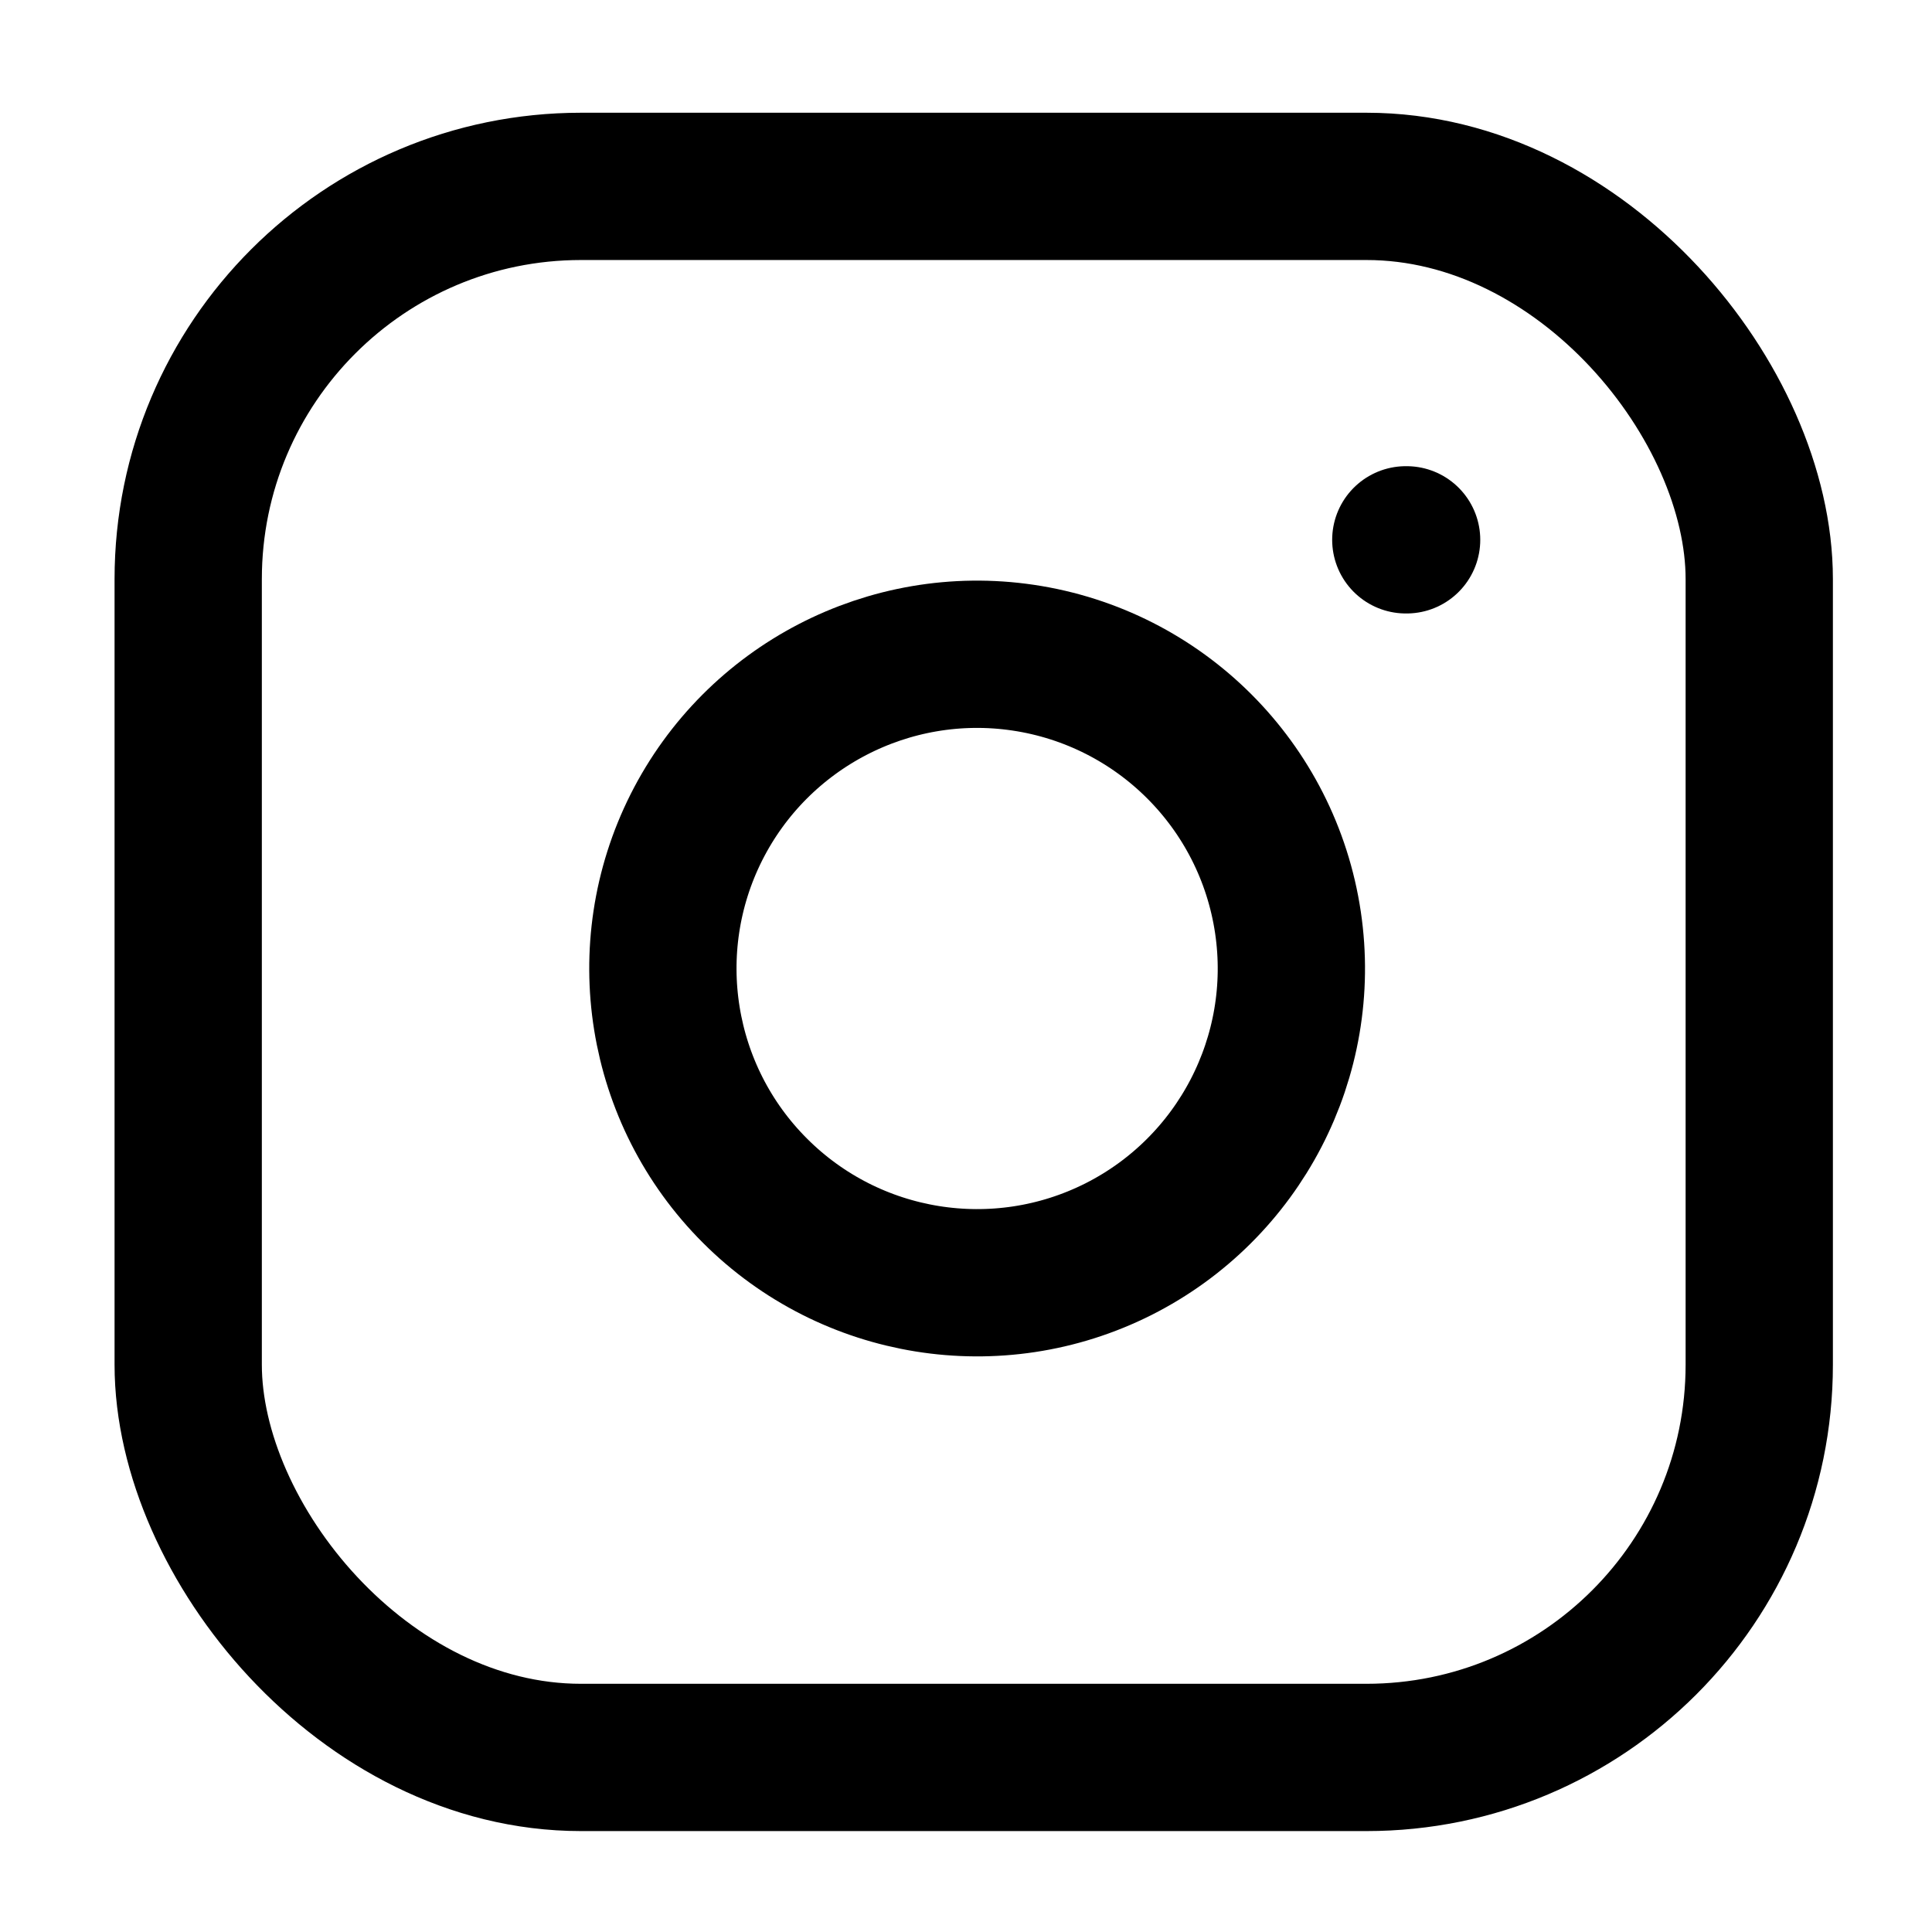
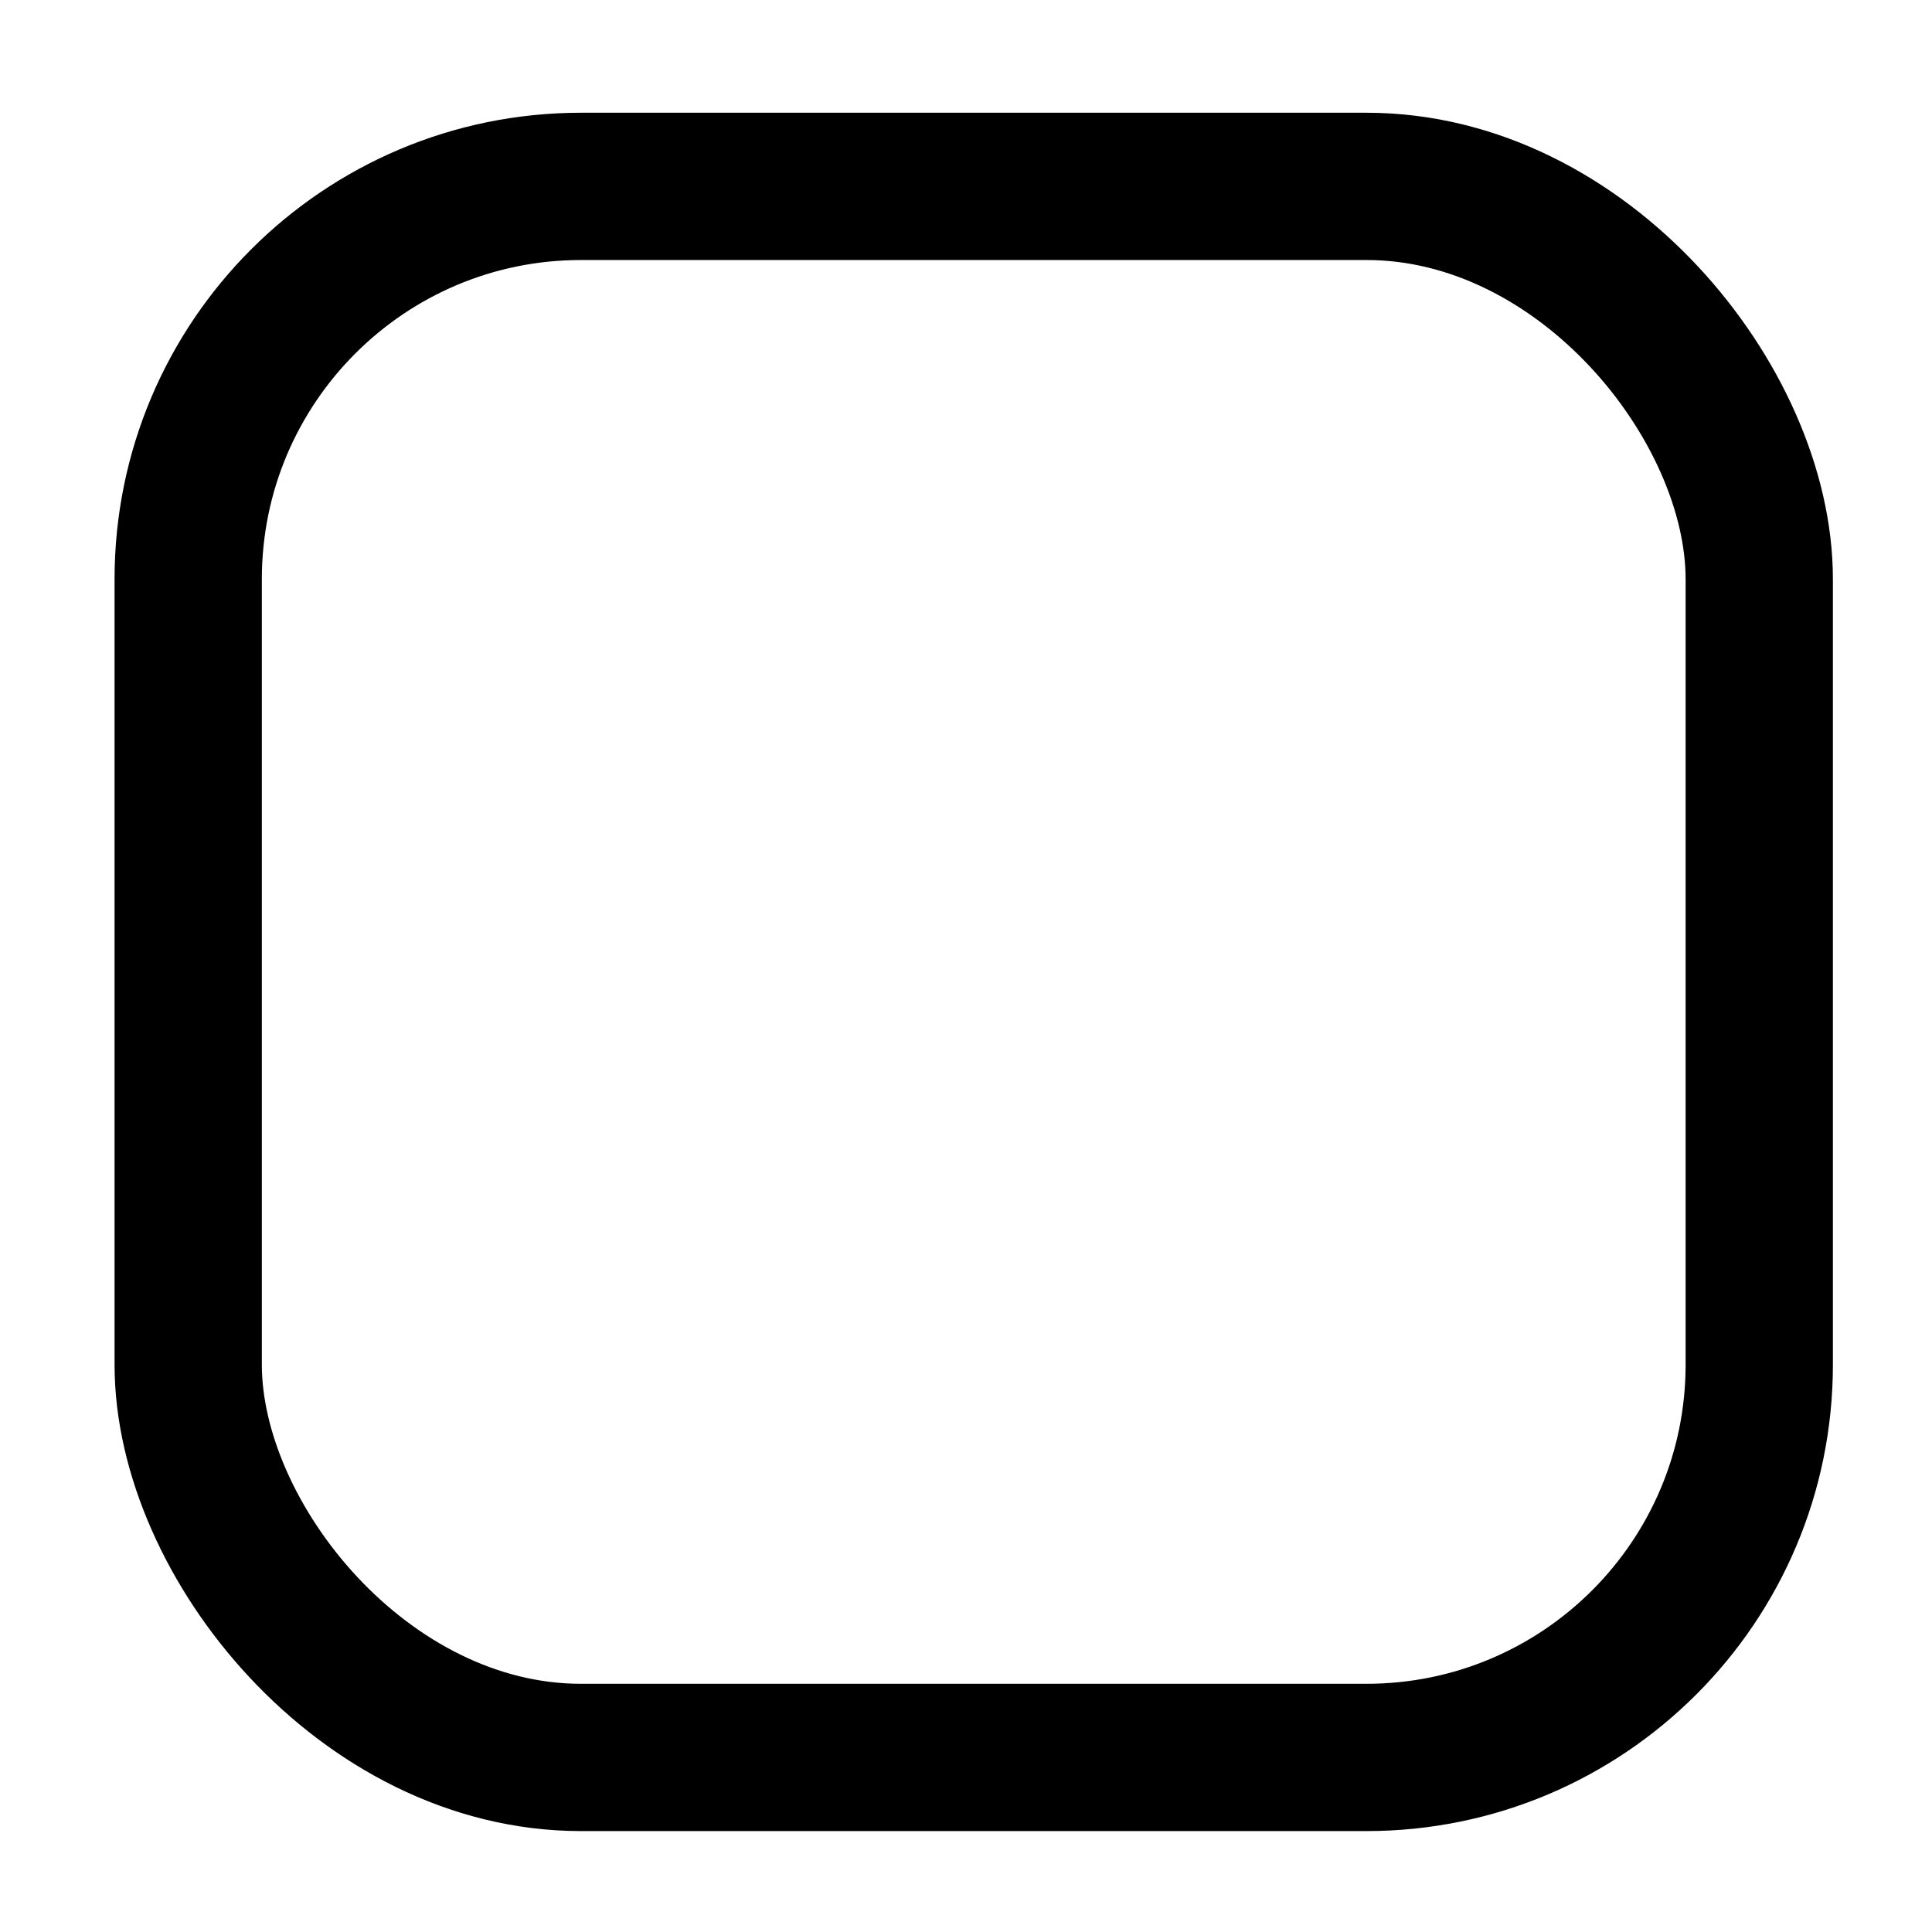
<svg xmlns="http://www.w3.org/2000/svg" width="17px" height="17px" viewBox="0 0 17 17" version="1.1">
  <title>instagram (2)</title>
  <g id="Footer" stroke="none" stroke-width="1" fill="none" fill-rule="evenodd" stroke-linecap="round" stroke-linejoin="round">
    <g id="Desktop---footer" transform="translate(-1114, -368)" stroke="#000" stroke-width="1.296">
      <g id="Group-6" transform="translate(1069, 361)">
        <g id="instagram-(2)" transform="translate(46.656, 8.64)">
          <rect id="Rectangle" x="0" y="0" width="13.824" height="13.824" rx="3.456" />
-           <path d="M9.677,6.477 C9.852,7.656 9.25,8.815 8.185,9.352 C7.12,9.888 5.83,9.681 4.987,8.837 C4.143,7.994 3.936,6.704 4.472,5.639 C5.009,4.574 6.168,3.972 7.347,4.147 C8.552,4.326 9.498,5.272 9.677,6.477 Z" id="Path" />
-           <line x1="10.714" y1="3.11" x2="10.721" y2="3.11" id="Path" />
        </g>
      </g>
    </g>
  </g>
</svg>